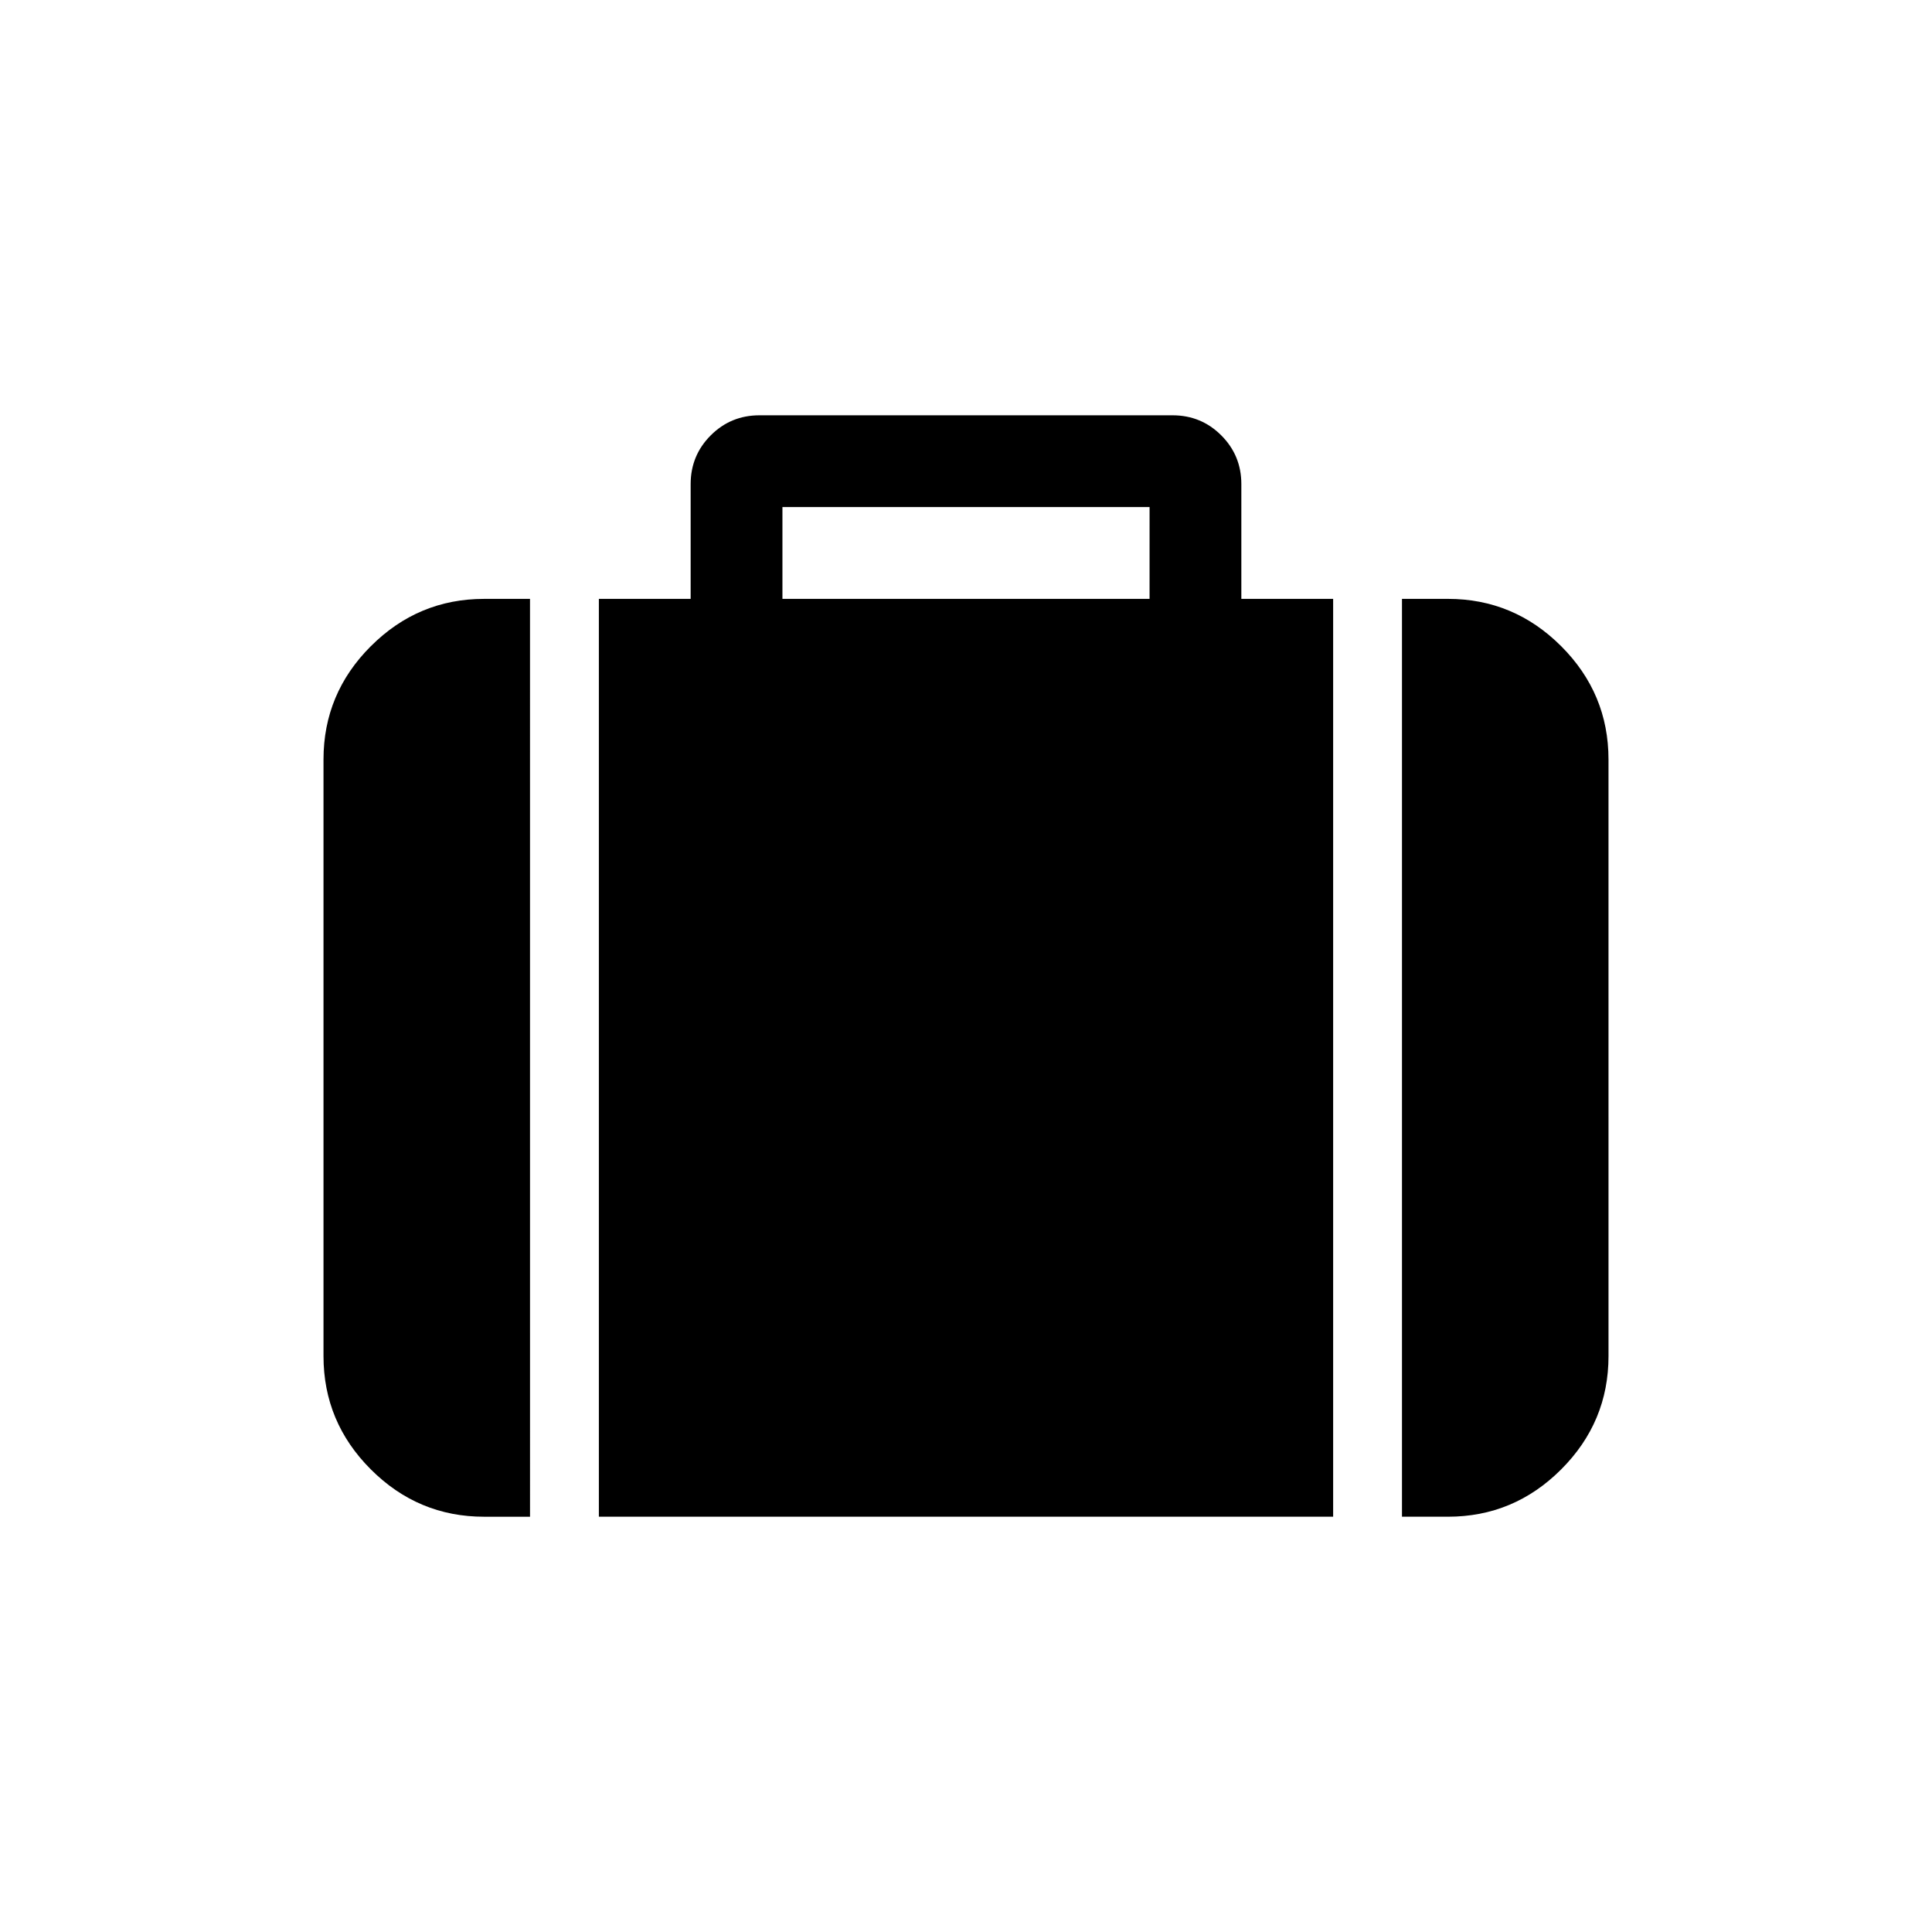
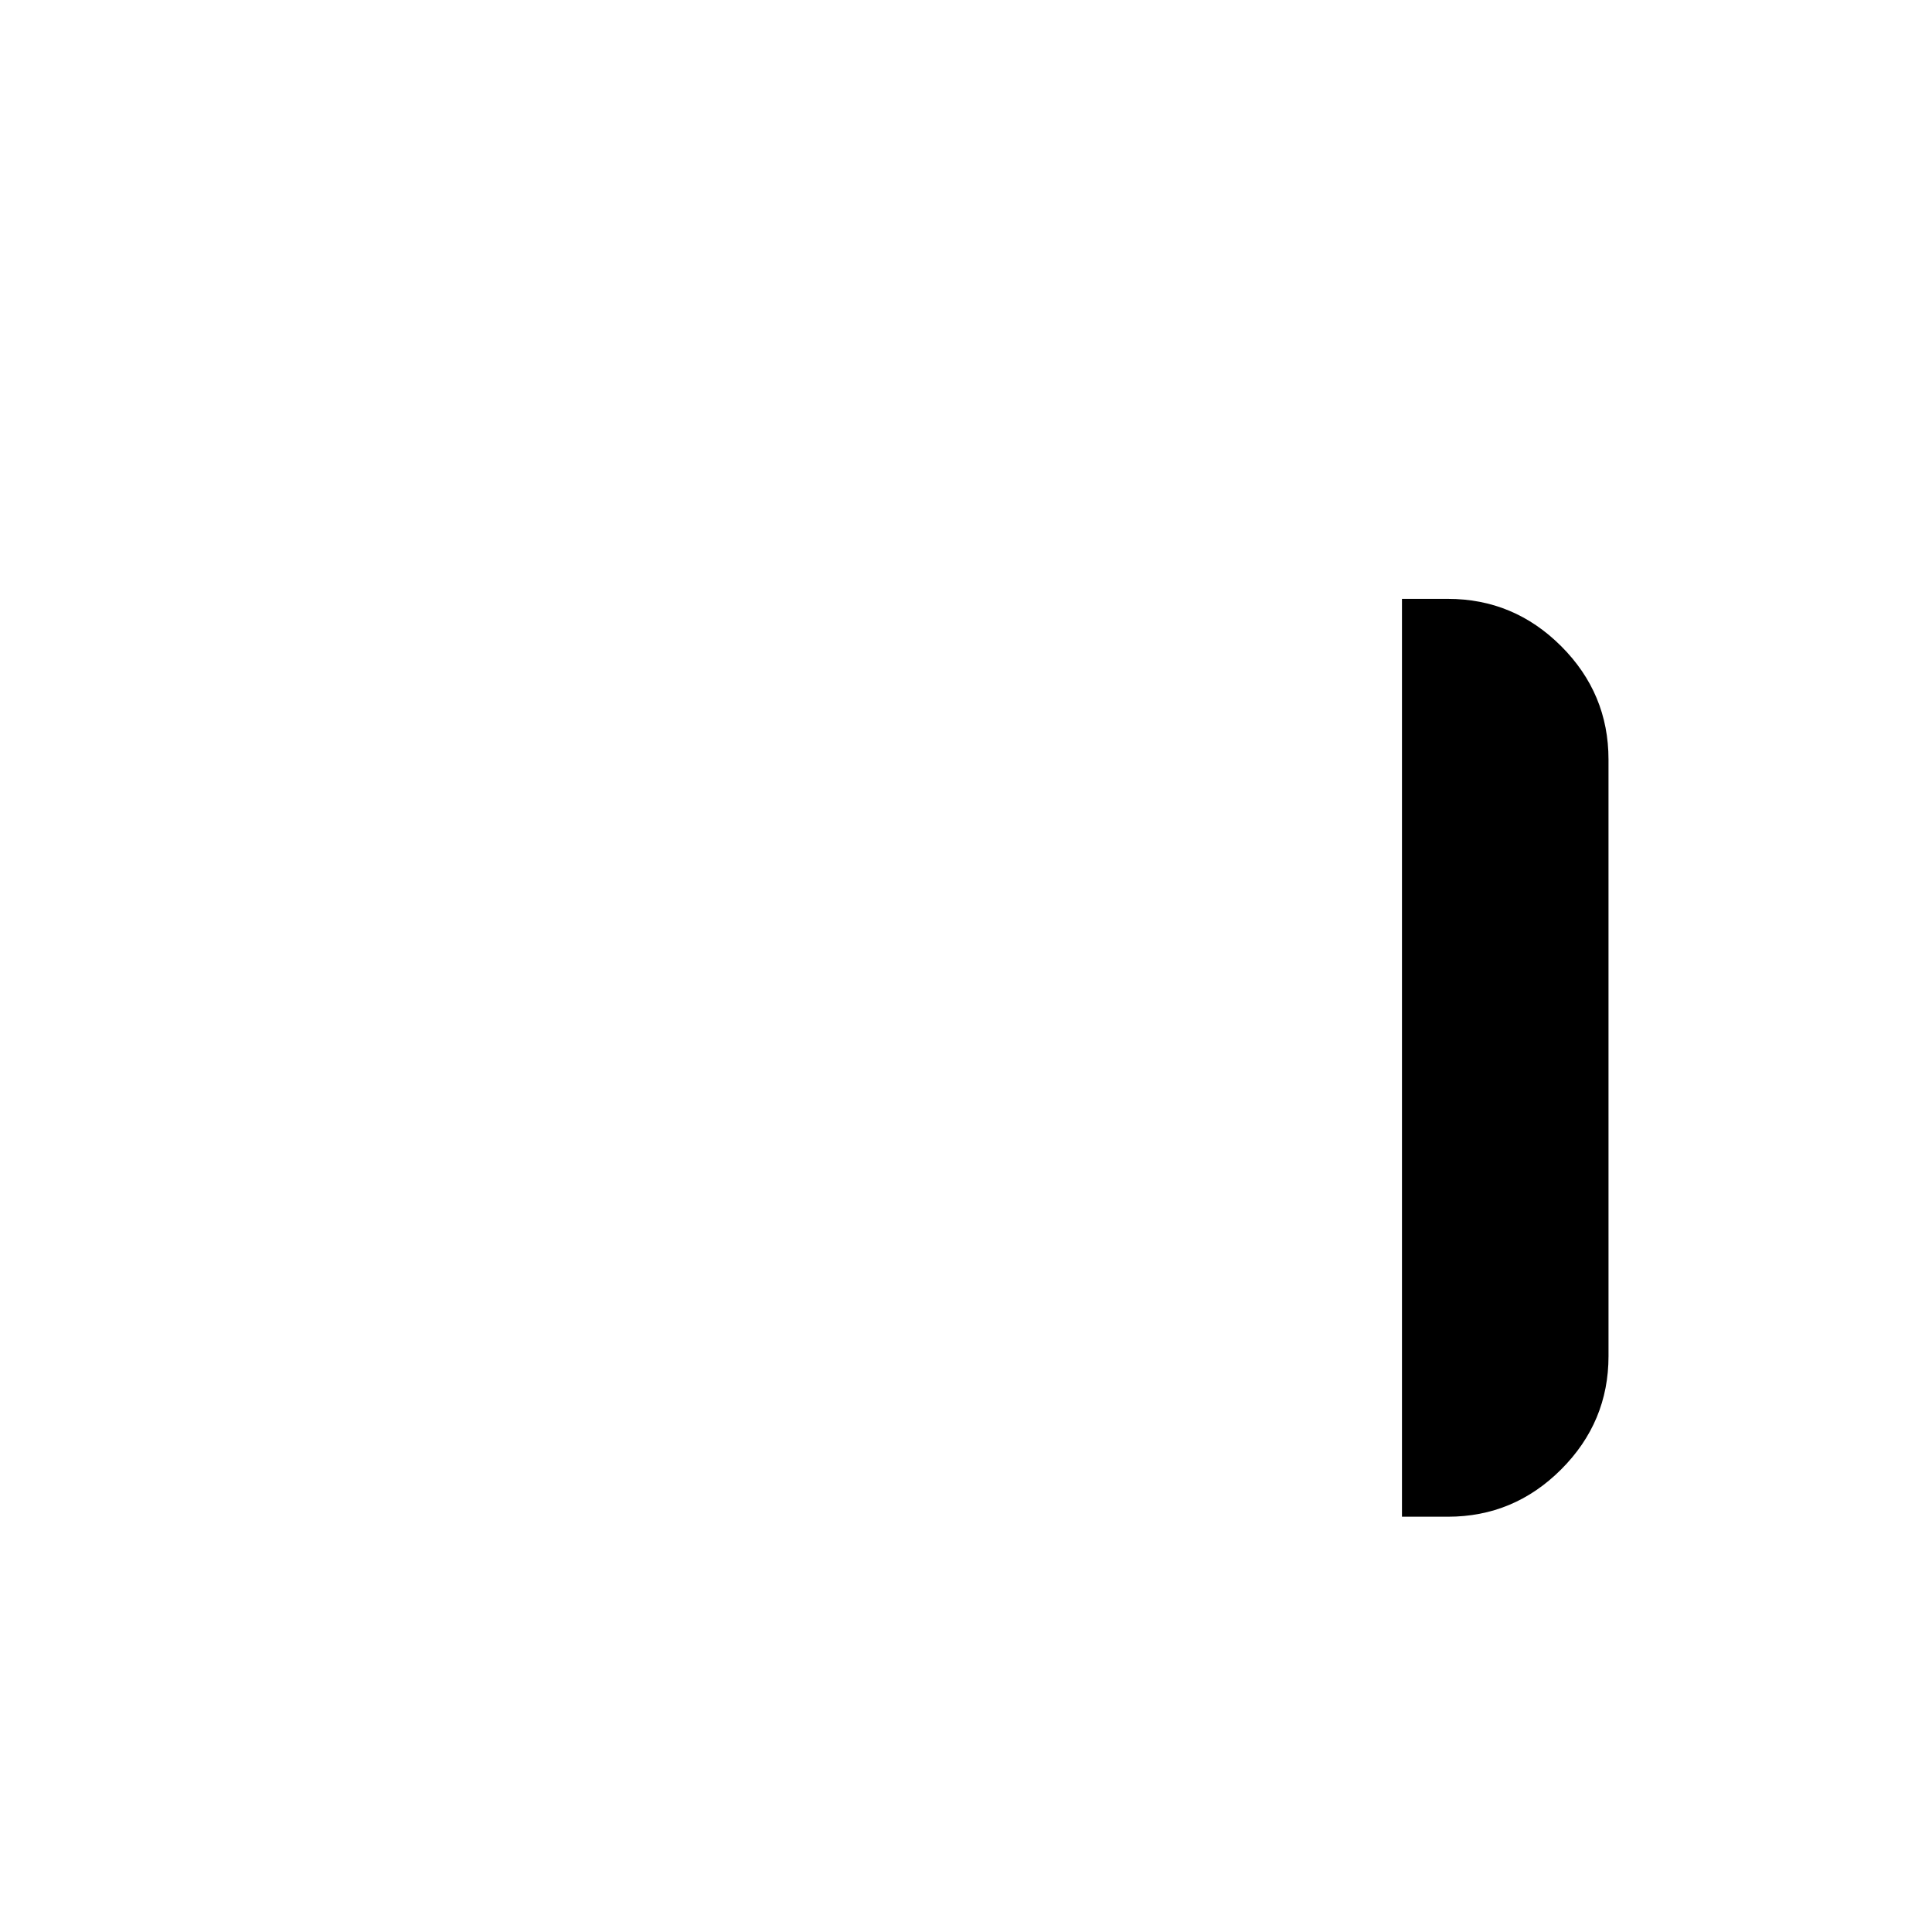
<svg xmlns="http://www.w3.org/2000/svg" fill="#000000" width="800px" height="800px" version="1.1" viewBox="144 144 512 512">
  <g>
-     <path d="m242.27 315.25c-8.359 8.359-12.539 18.367-12.539 30.02v158.11c0 11.656 4.18 21.668 12.543 30.027 8.363 8.363 18.371 12.543 30.027 12.543h12.16l-0.004-243.24h-12.16c-11.656 0-21.668 4.184-30.027 12.547z" />
-     <path d="m472.97 272.3c0-5.07-1.773-9.375-5.32-12.922-3.547-3.547-7.852-5.32-12.918-5.32h-109.46c-5.066 0-9.375 1.773-12.922 5.32s-5.32 7.852-5.32 12.922v30.402h-24.324v243.24h194.59v-243.24h-24.328zm-24.324 30.402h-97.293v-24.32h97.297z" />
    <path d="m557.73 315.25c-8.363-8.363-18.371-12.543-30.027-12.543h-12.164v243.24h12.164c11.656 0 21.664-4.176 30.027-12.543 8.359-8.359 12.543-18.367 12.543-30.027l-0.004-158.11c0-11.652-4.18-21.66-12.539-30.02z" />
  </g>
</svg>